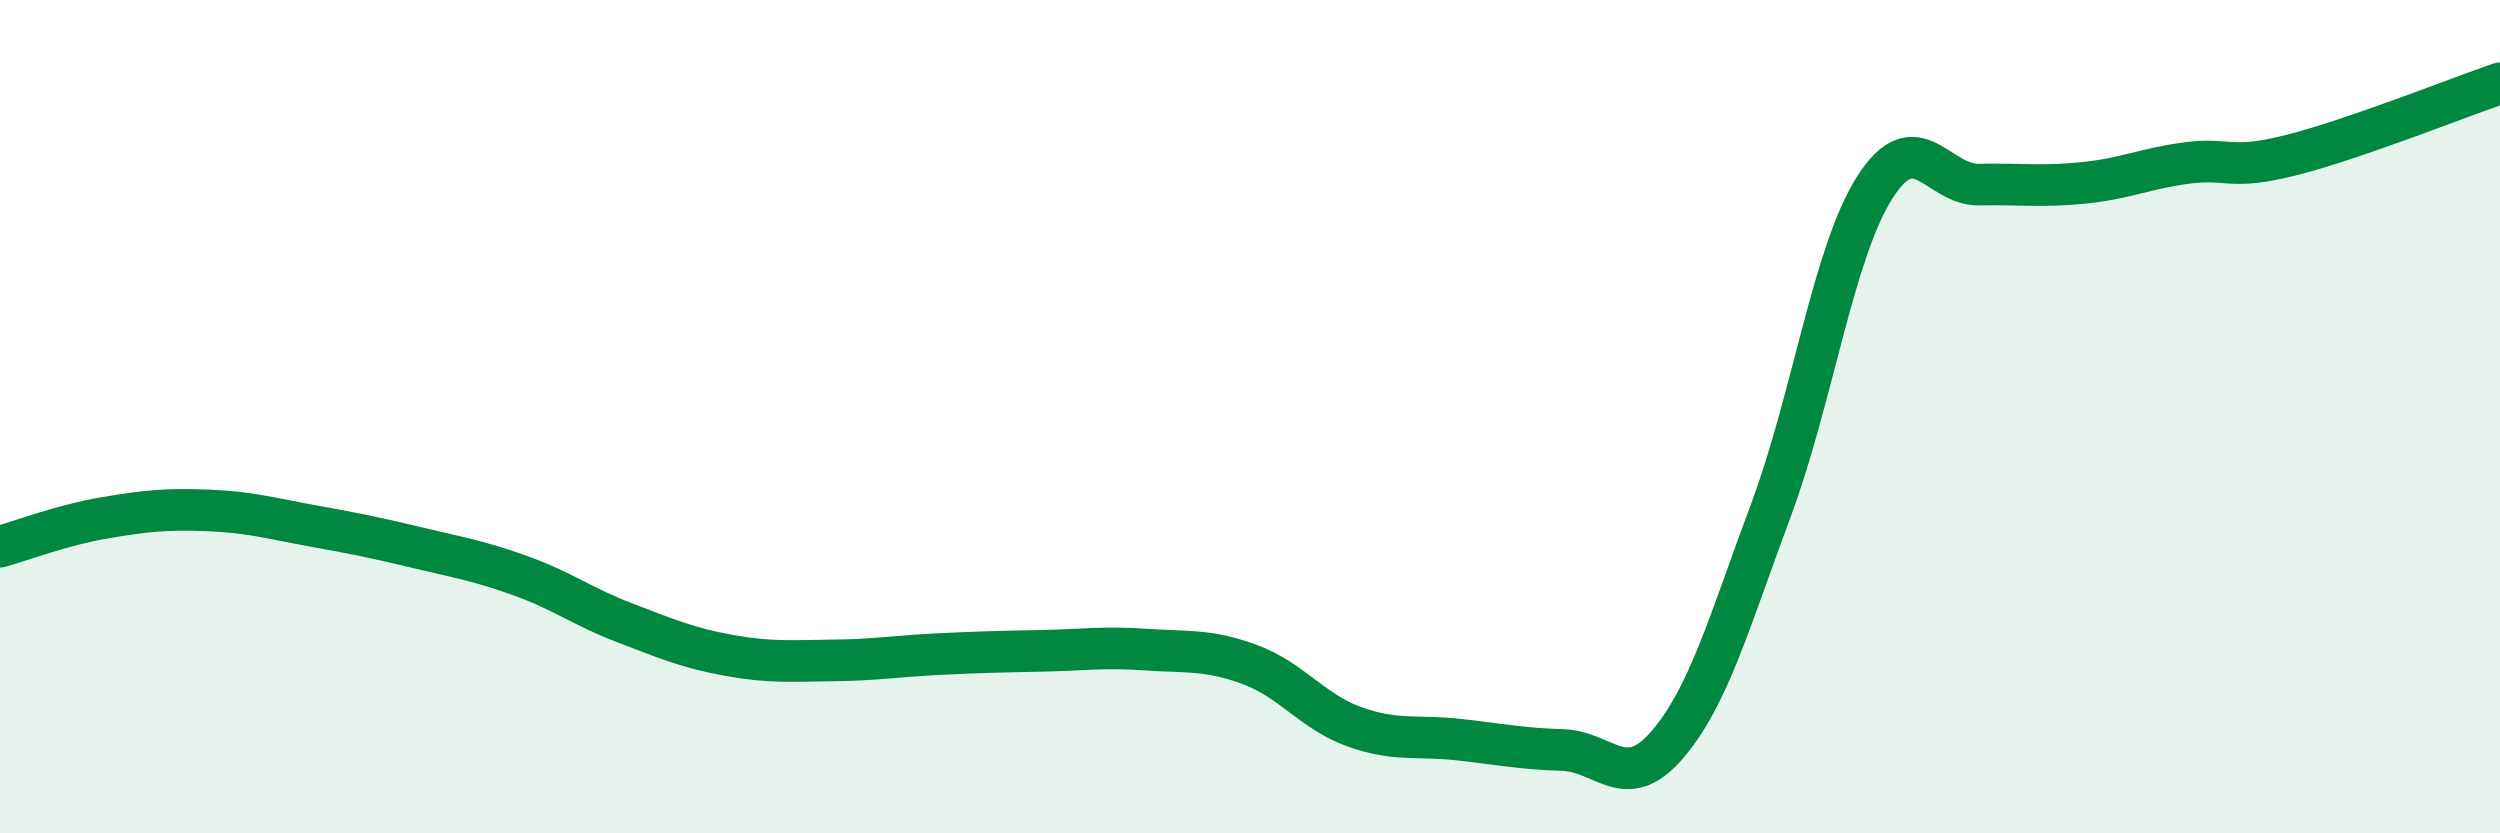
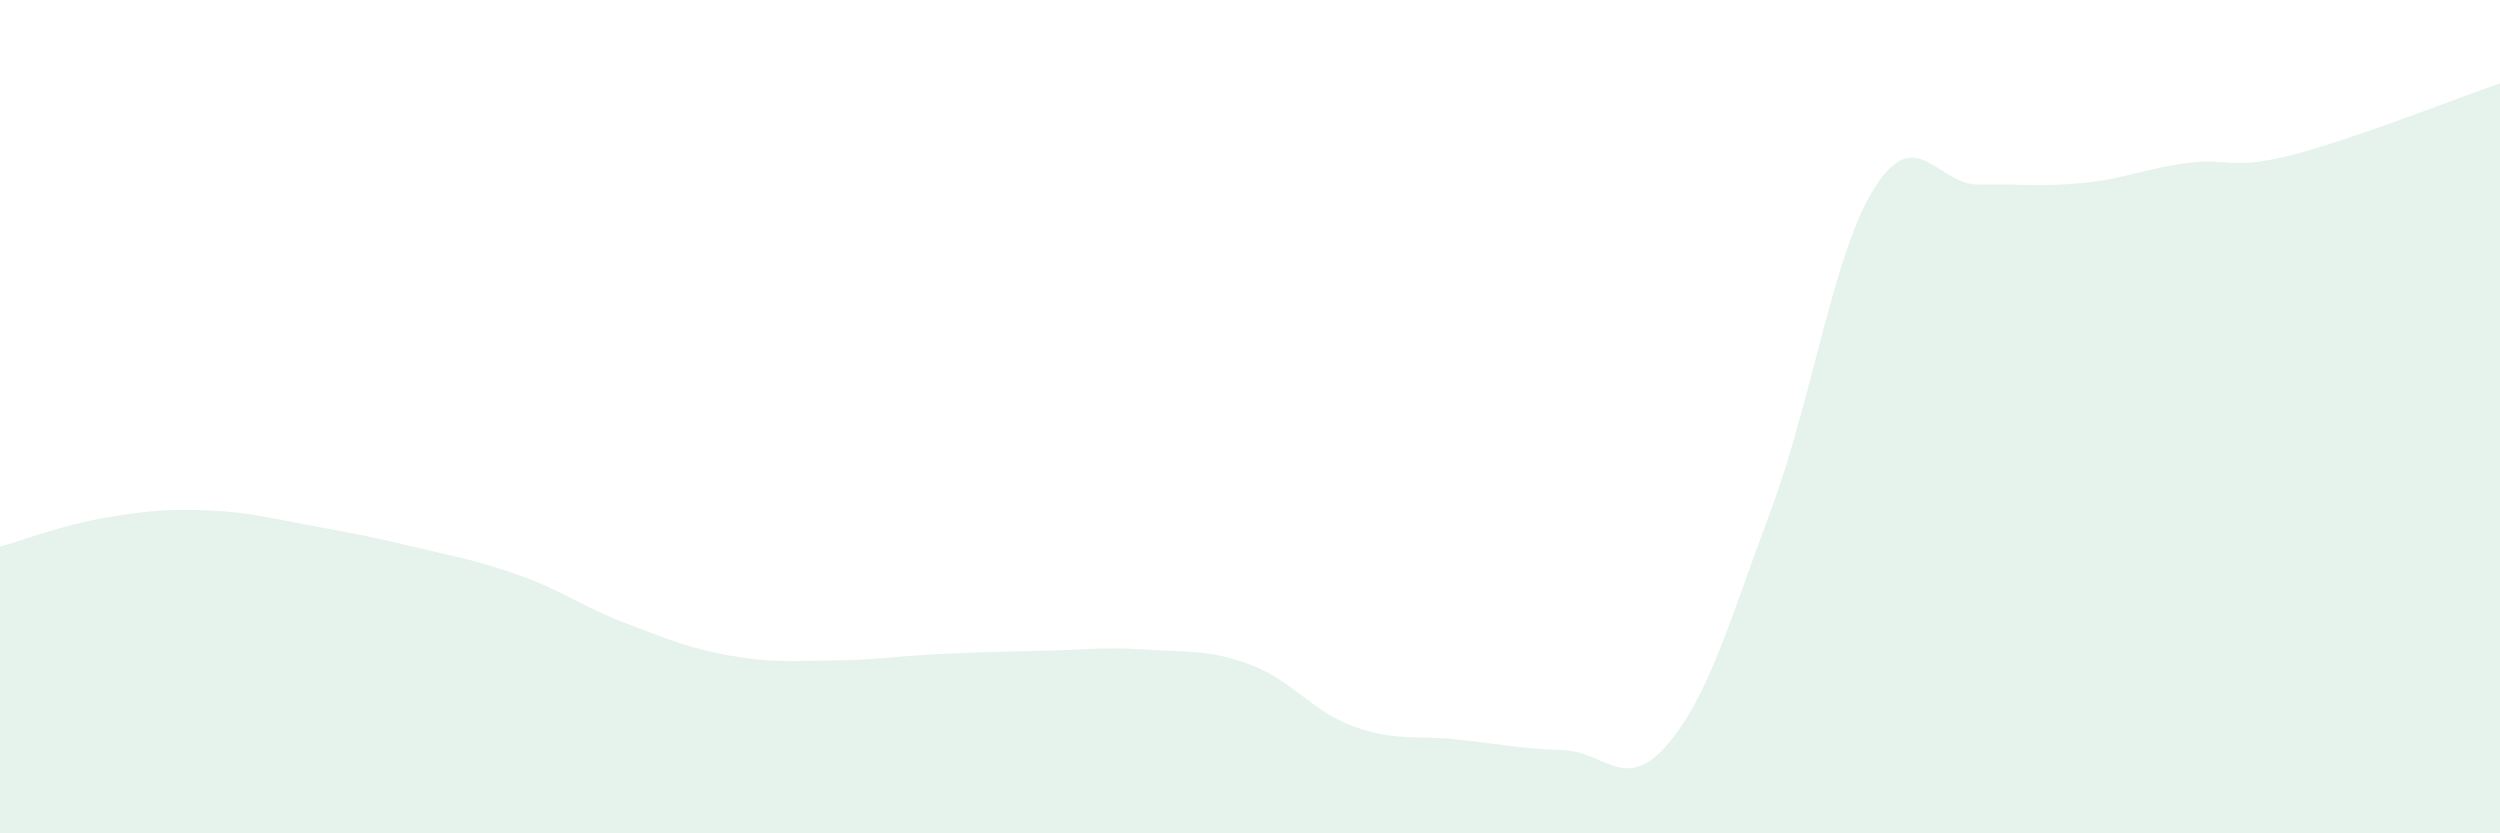
<svg xmlns="http://www.w3.org/2000/svg" width="60" height="20" viewBox="0 0 60 20">
  <path d="M 0,13.12 C 0.5,12.98 1.5,12.6 2.5,12.43 C 3.5,12.26 4,12.21 5,12.25 C 6,12.29 6.5,12.44 7.5,12.62 C 8.5,12.8 9,12.9 10,13.14 C 11,13.38 11.5,13.46 12.5,13.82 C 13.5,14.18 14,14.57 15,14.95 C 16,15.33 16.5,15.55 17.5,15.73 C 18.5,15.91 19,15.86 20,15.85 C 21,15.84 21.5,15.75 22.5,15.7 C 23.5,15.65 24,15.64 25,15.62 C 26,15.6 26.5,15.52 27.5,15.59 C 28.5,15.66 29,15.58 30,15.95 C 31,16.32 31.5,17.08 32.5,17.44 C 33.5,17.8 34,17.64 35,17.75 C 36,17.86 36.5,17.97 37.5,18 C 38.5,18.03 39,19.04 40,17.89 C 41,16.74 41.5,14.93 42.5,12.25 C 43.5,9.57 44,6.05 45,4.49 C 46,2.93 46.5,4.45 47.5,4.43 C 48.5,4.41 49,4.49 50,4.39 C 51,4.29 51.5,4.04 52.5,3.91 C 53.5,3.78 53.5,4.1 55,3.72 C 56.5,3.34 59,2.34 60,2L60 20L0 20Z" fill="#008740" opacity="0.1" stroke-linecap="round" stroke-linejoin="round" />
-   <path d="M 0,13.12 C 0.5,12.98 1.5,12.6 2.5,12.43 C 3.5,12.26 4,12.21 5,12.25 C 6,12.29 6.5,12.44 7.5,12.62 C 8.5,12.8 9,12.9 10,13.14 C 11,13.38 11.5,13.46 12.5,13.82 C 13.5,14.18 14,14.57 15,14.95 C 16,15.33 16.5,15.55 17.5,15.73 C 18.5,15.91 19,15.86 20,15.85 C 21,15.84 21.5,15.75 22.5,15.7 C 23.5,15.65 24,15.64 25,15.62 C 26,15.6 26.5,15.52 27.5,15.59 C 28.5,15.66 29,15.58 30,15.95 C 31,16.32 31.5,17.08 32.5,17.44 C 33.5,17.8 34,17.64 35,17.75 C 36,17.86 36.5,17.97 37.5,18 C 38.5,18.03 39,19.04 40,17.89 C 41,16.74 41.5,14.93 42.5,12.25 C 43.5,9.57 44,6.05 45,4.49 C 46,2.93 46.5,4.45 47.5,4.43 C 48.5,4.41 49,4.49 50,4.39 C 51,4.29 51.5,4.04 52.5,3.91 C 53.5,3.78 53.5,4.1 55,3.72 C 56.5,3.34 59,2.34 60,2" stroke="#008740" stroke-width="1" fill="none" stroke-linecap="round" stroke-linejoin="round" />
</svg>